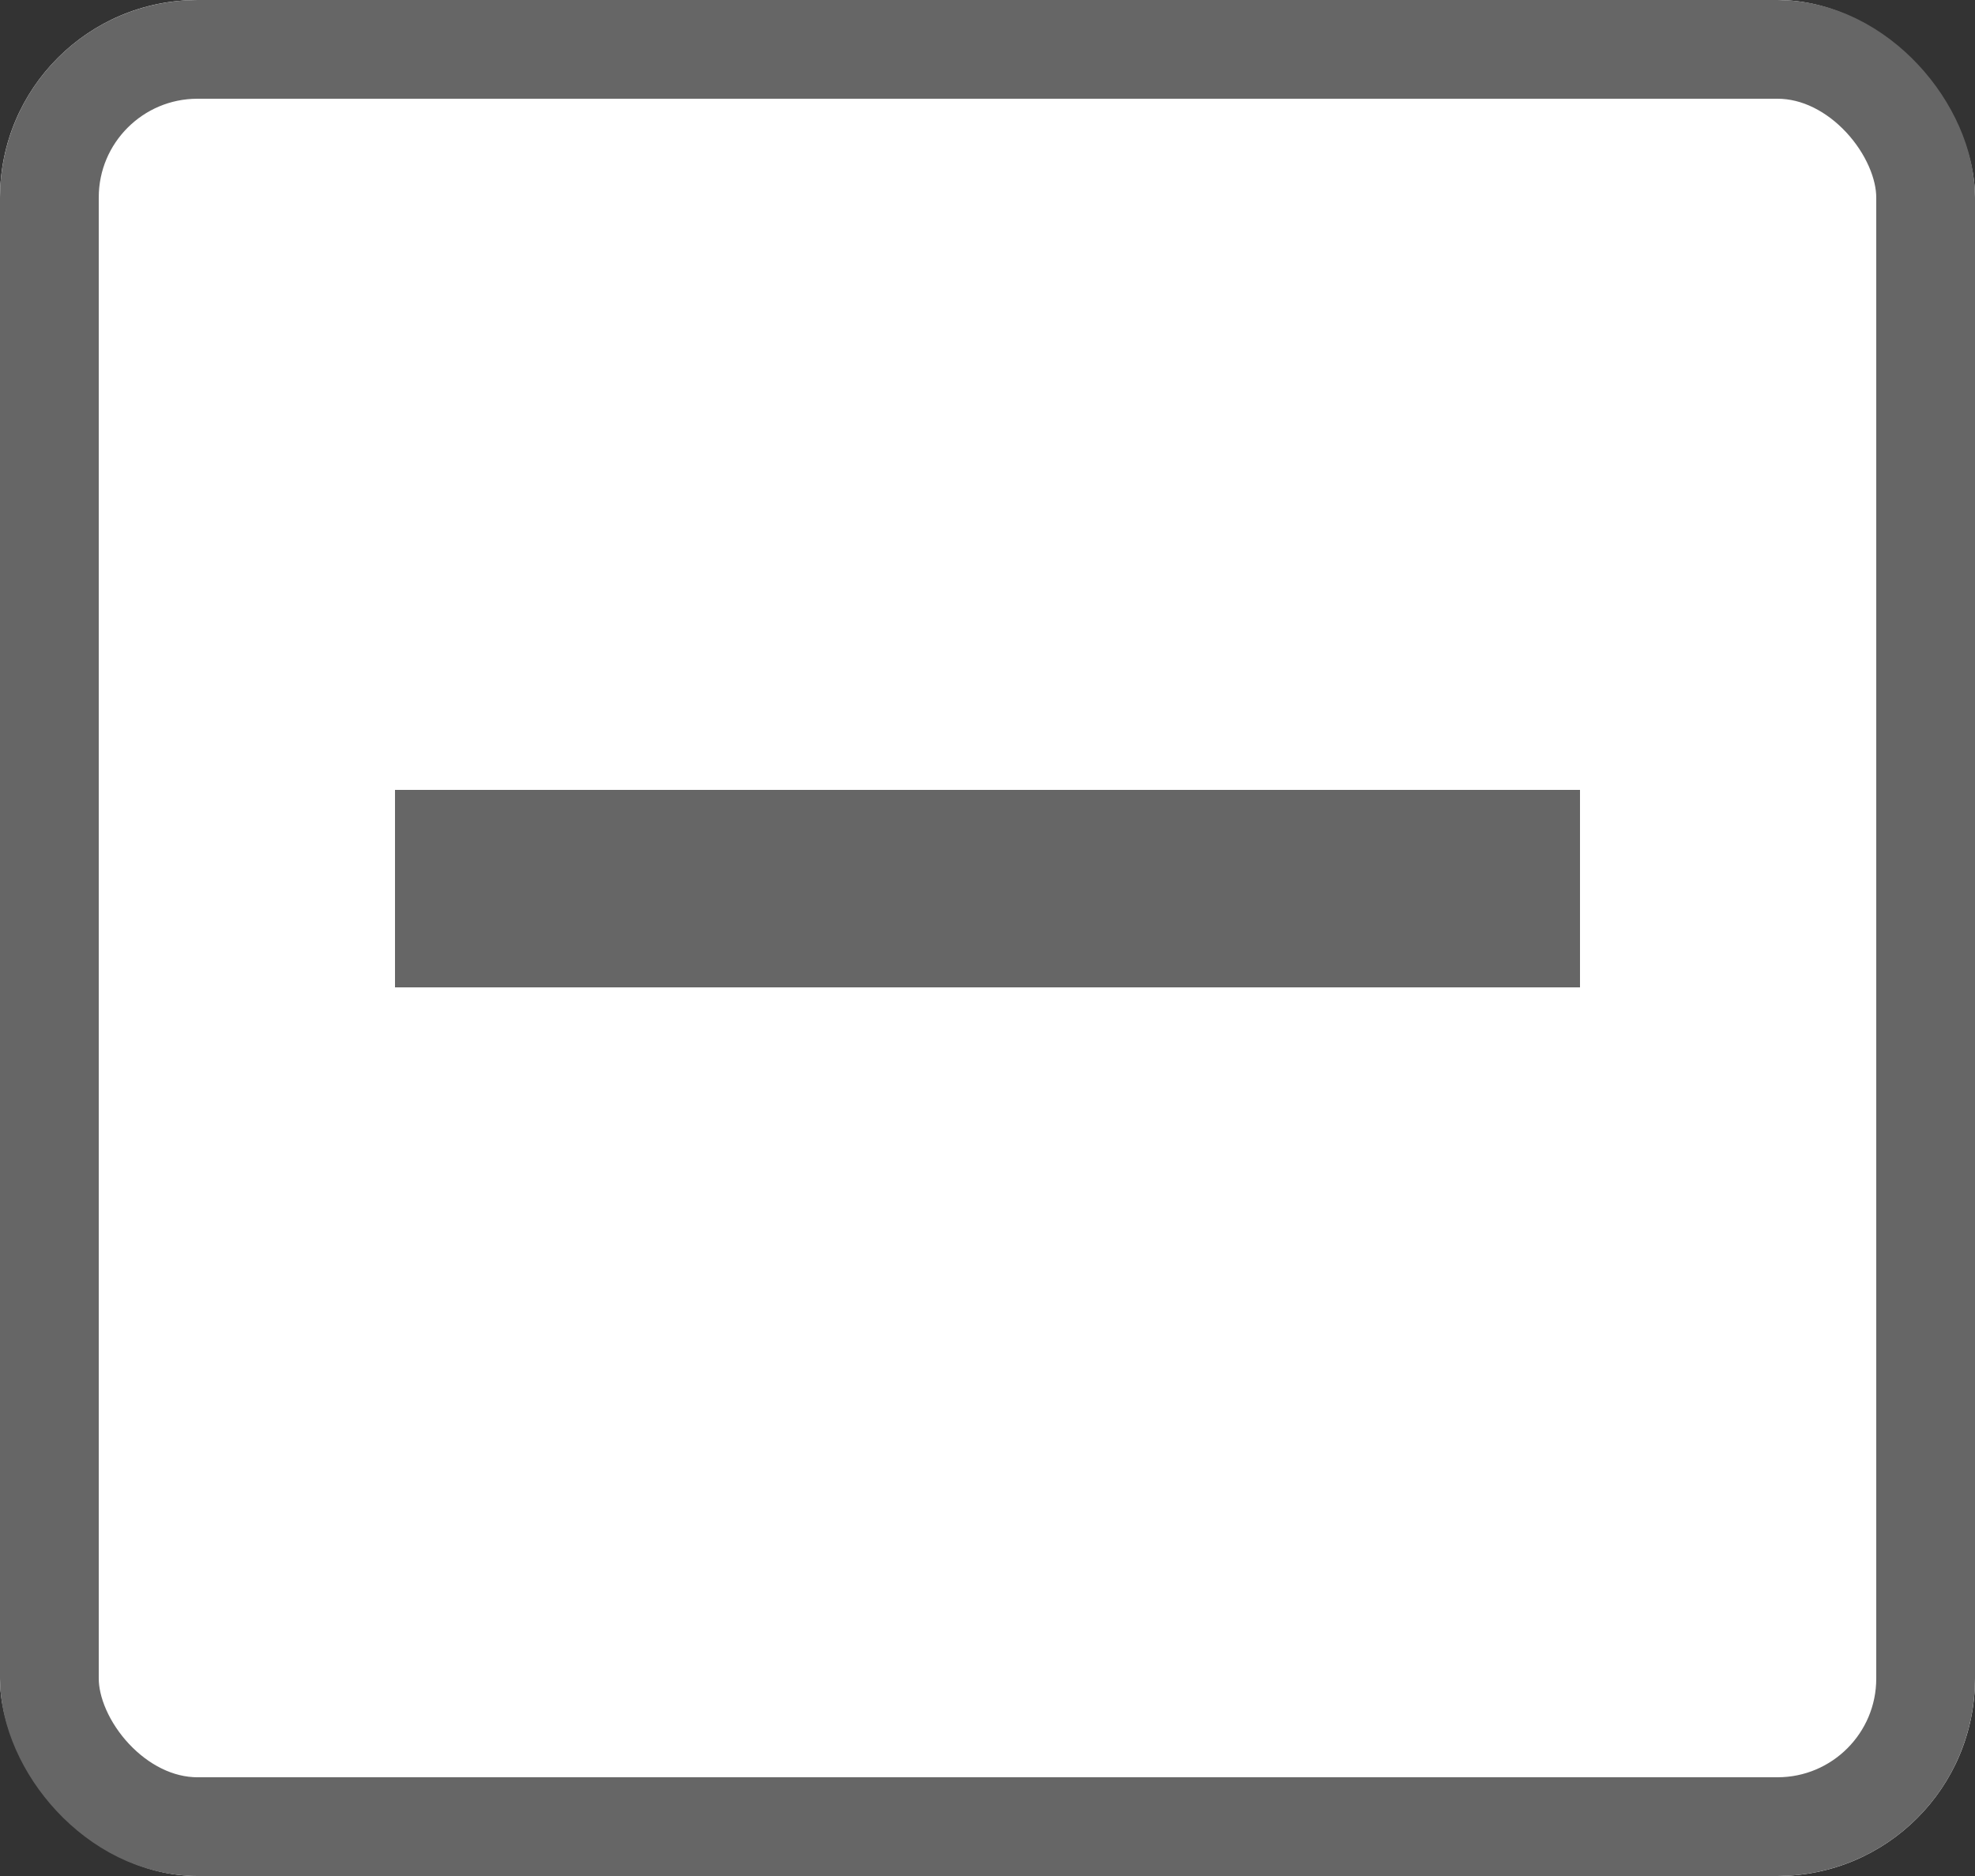
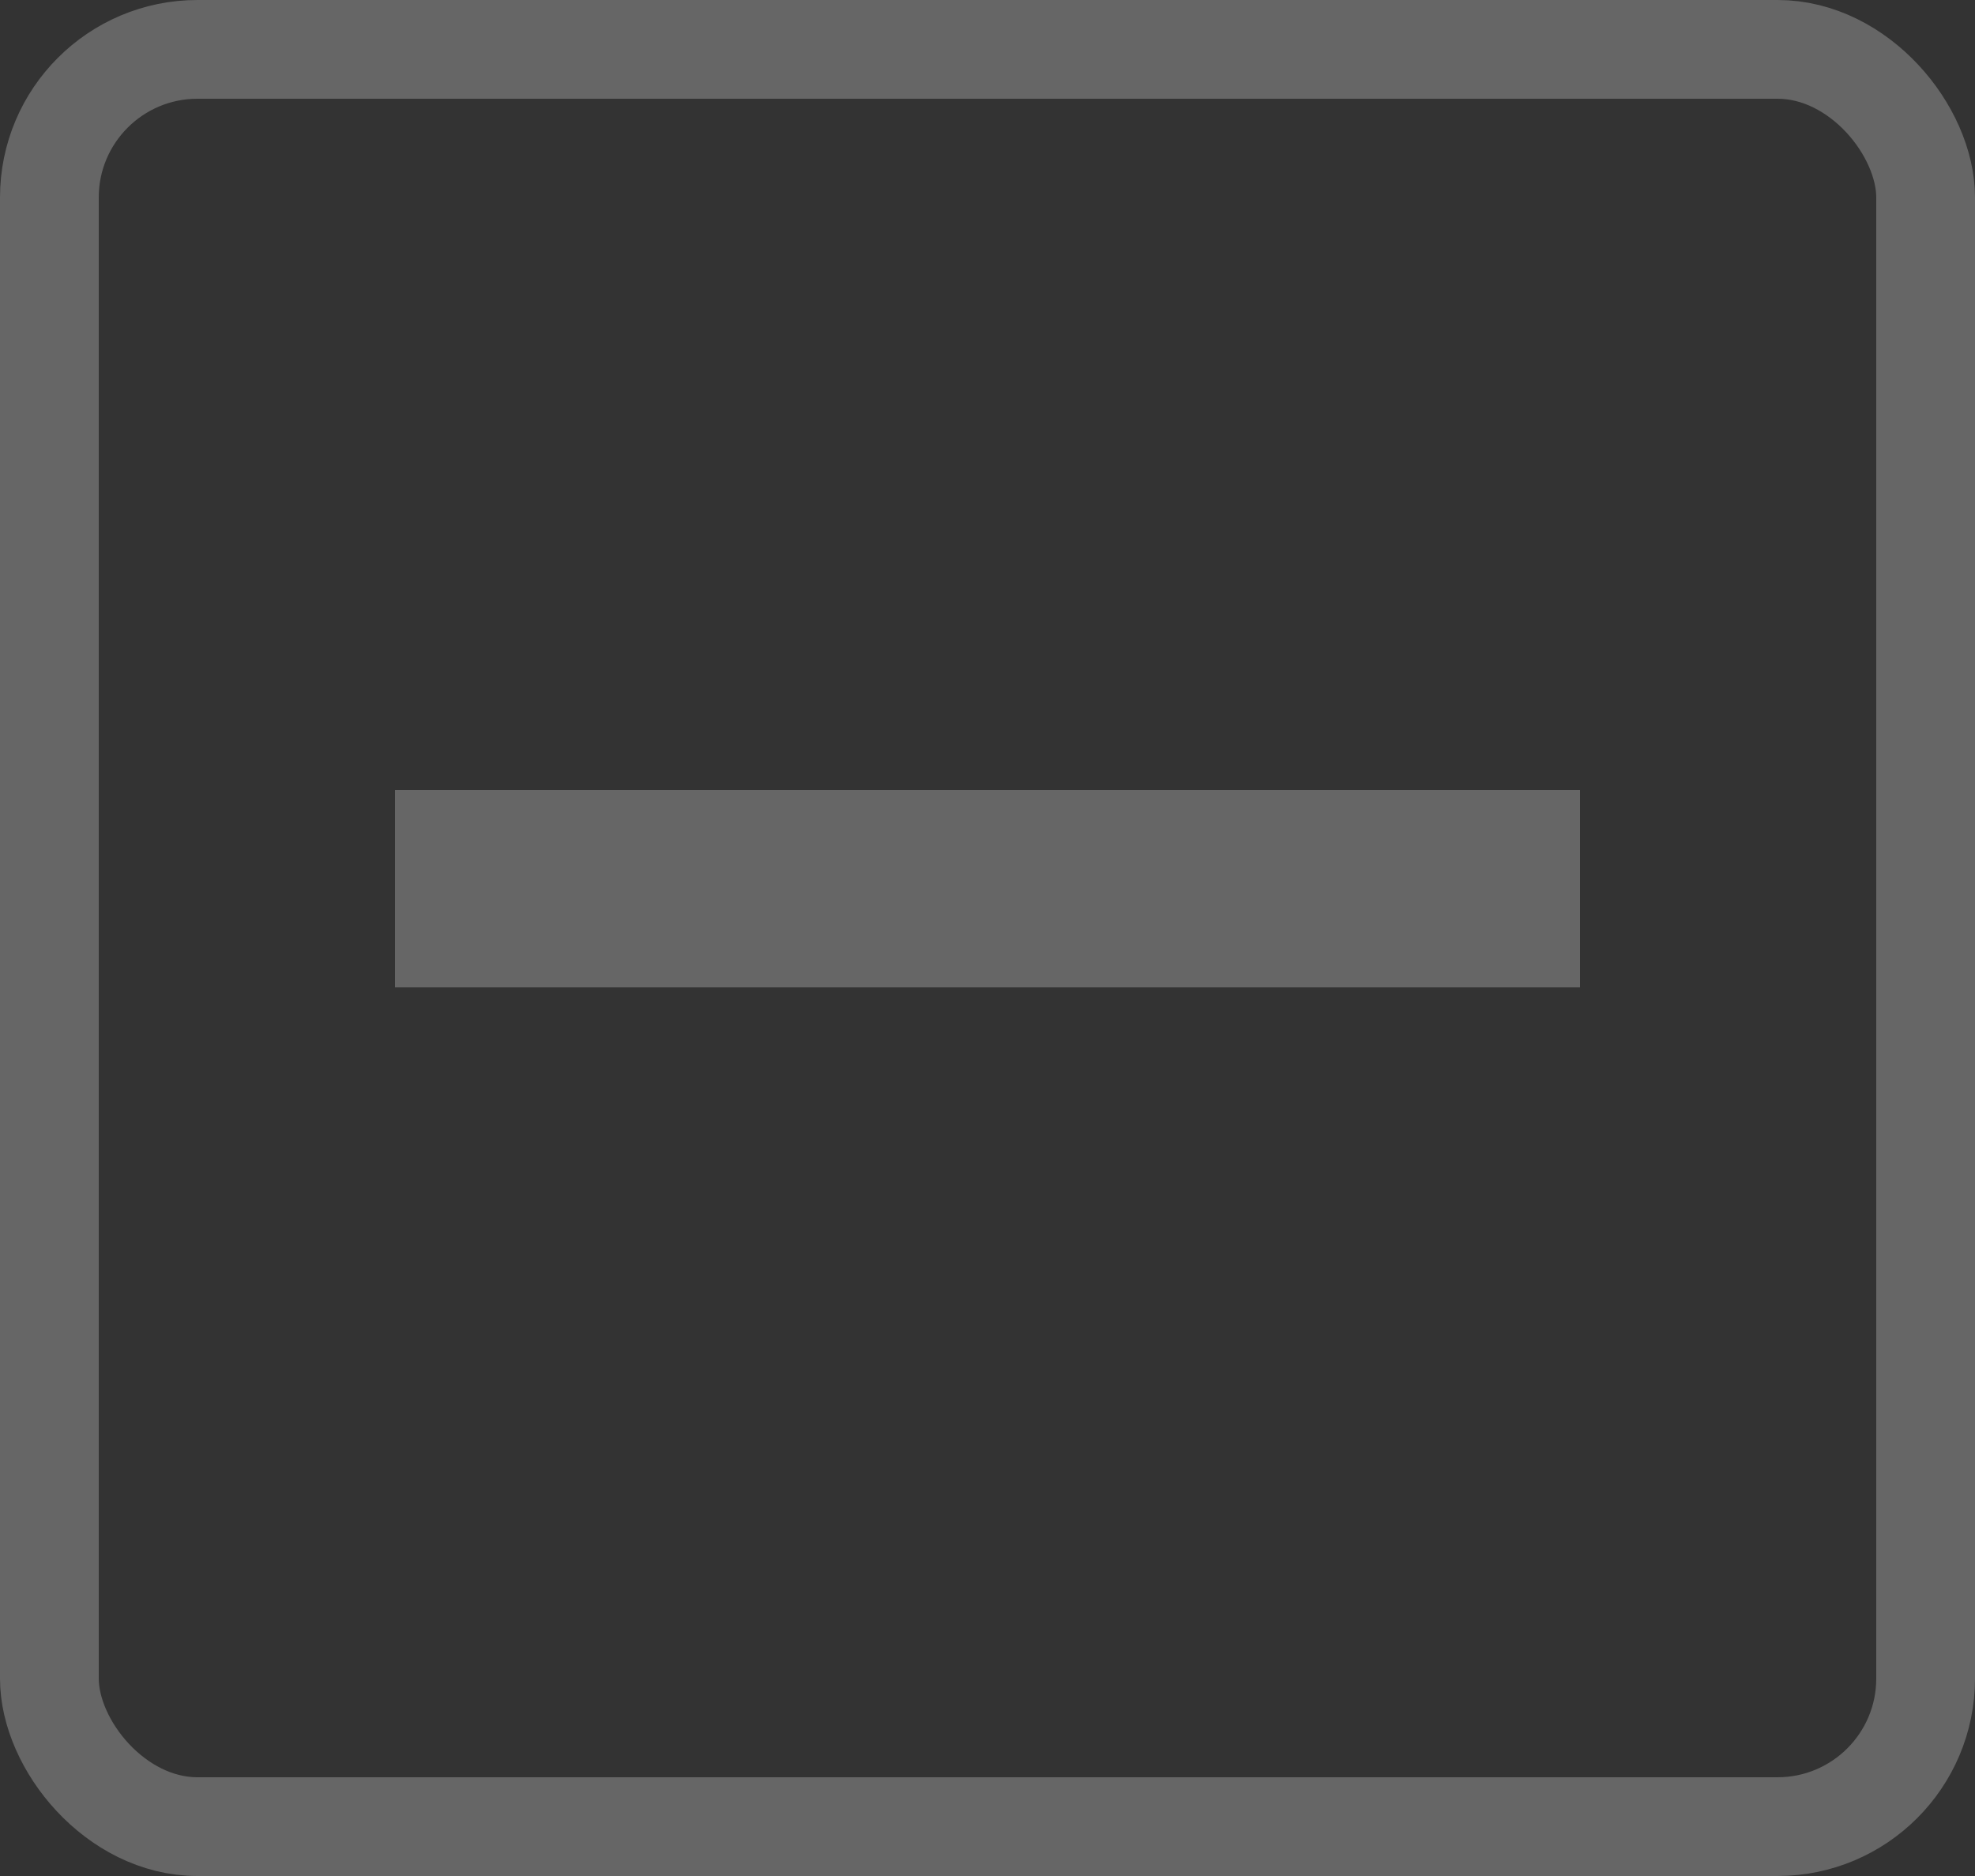
<svg xmlns="http://www.w3.org/2000/svg" width="20" height="19" viewBox="0 0 20 19">
  <rect x="0" y="0" width="20" height="19" fill="#333333" stroke="none" />
  <g id="click-to-erase" transform="translate(-333 -391)">
    <g id="長方形_1291" data-name="長方形 1291" transform="translate(333 391)" fill="#fff" stroke="#666" stroke-width="1">
-       <rect width="20" height="19" rx="2" stroke="none" />
      <rect x="0.5" y="0.5" width="19" height="18" rx="1.5" fill="none" />
    </g>
    <g id="グループ_1750" data-name="グループ 1750" transform="translate(0.5 -0.5)">
      <line id="線_23" data-name="線 23" x2="12" transform="translate(336.5 400.5)" fill="none" stroke="#666" stroke-width="2" />
    </g>
  </g>
</svg>